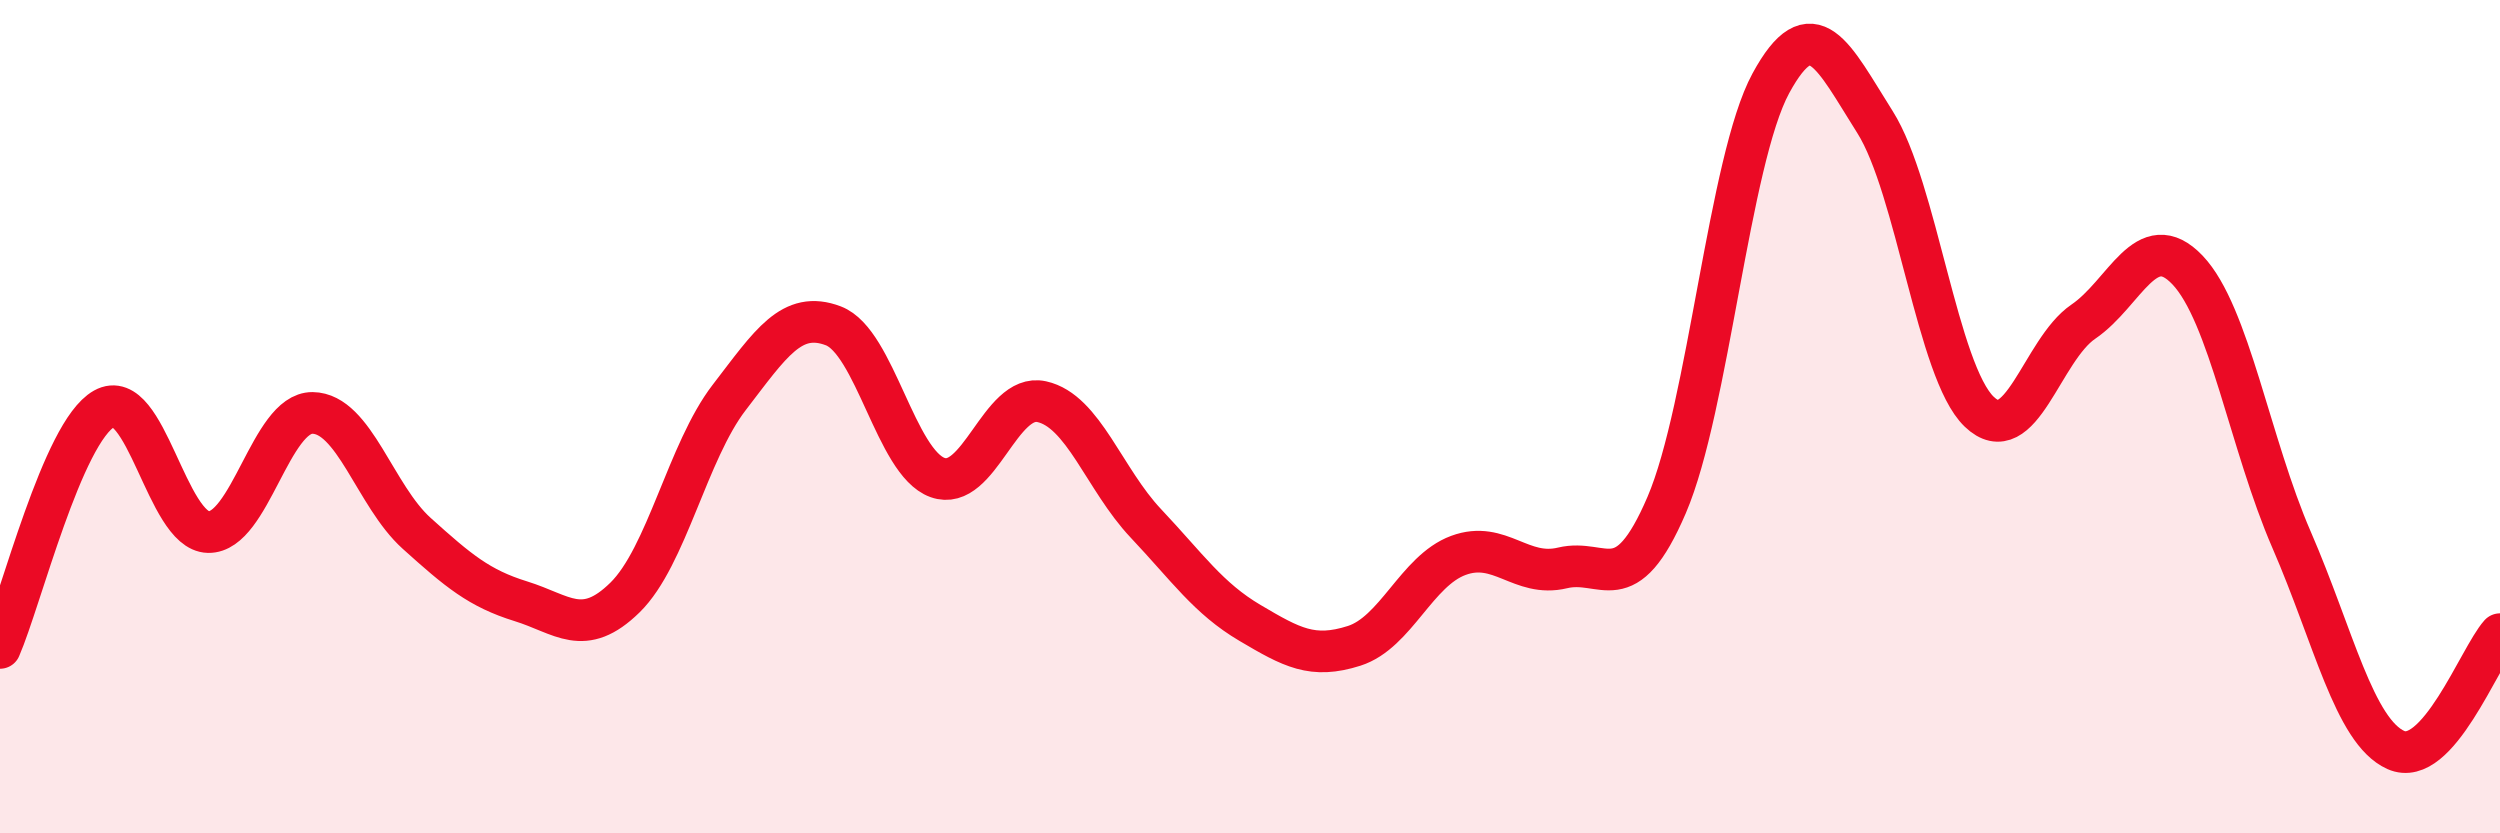
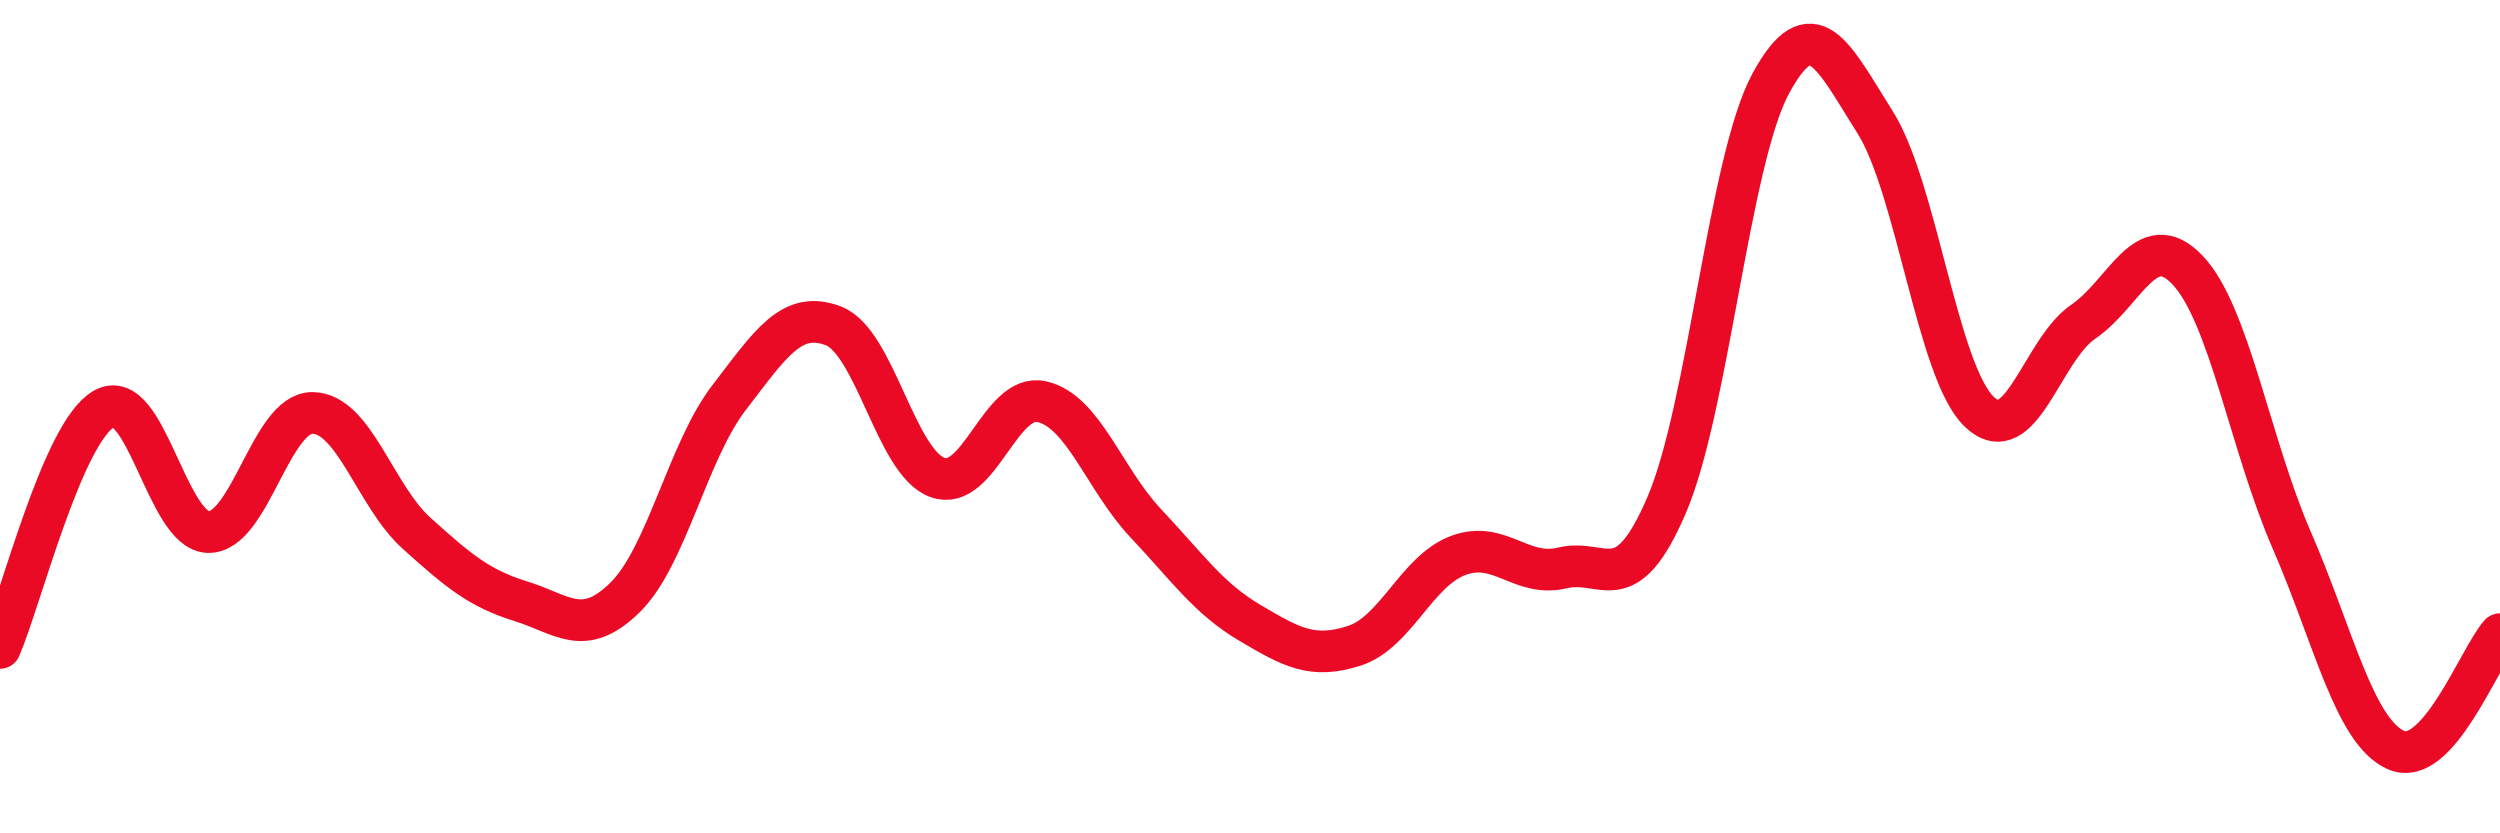
<svg xmlns="http://www.w3.org/2000/svg" width="60" height="20" viewBox="0 0 60 20">
-   <path d="M 0,15.55 C 0.5,14.4 1.5,10.37 2.5,9.81 C 3.5,9.25 4,12.75 5,12.77 C 6,12.79 6.5,9.9 7.5,9.91 C 8.5,9.92 9,11.9 10,12.8 C 11,13.7 11.5,14.12 12.5,14.43 C 13.5,14.74 14,15.32 15,14.34 C 16,13.36 16.5,10.84 17.5,9.54 C 18.5,8.24 19,7.44 20,7.82 C 21,8.2 21.5,11.1 22.5,11.46 C 23.5,11.82 24,9.42 25,9.64 C 26,9.86 26.5,11.5 27.5,12.56 C 28.5,13.62 29,14.36 30,14.95 C 31,15.54 31.5,15.82 32.5,15.5 C 33.5,15.18 34,13.7 35,13.33 C 36,12.96 36.5,13.87 37.5,13.63 C 38.5,13.39 39,14.45 40,12.12 C 41,9.79 41.5,3.84 42.5,2 C 43.5,0.16 44,1.35 45,2.93 C 46,4.51 46.5,8.92 47.5,9.88 C 48.5,10.84 49,8.4 50,7.72 C 51,7.04 51.5,5.43 52.5,6.48 C 53.5,7.53 54,10.66 55,12.96 C 56,15.26 56.5,17.55 57.5,18 C 58.5,18.45 59.5,15.78 60,15.22L60 20L0 20Z" fill="#EB0A25" opacity="0.1" stroke-linecap="round" stroke-linejoin="round" />
  <path d="M 0,15.55 C 0.5,14.4 1.5,10.37 2.5,9.81 C 3.5,9.25 4,12.75 5,12.77 C 6,12.79 6.5,9.9 7.5,9.91 C 8.5,9.92 9,11.9 10,12.8 C 11,13.7 11.5,14.12 12.5,14.43 C 13.5,14.74 14,15.32 15,14.34 C 16,13.36 16.5,10.84 17.5,9.54 C 18.5,8.24 19,7.44 20,7.82 C 21,8.2 21.5,11.1 22.5,11.46 C 23.5,11.82 24,9.42 25,9.64 C 26,9.86 26.5,11.5 27.5,12.56 C 28.5,13.62 29,14.36 30,14.95 C 31,15.54 31.5,15.82 32.5,15.5 C 33.5,15.18 34,13.7 35,13.33 C 36,12.96 36.5,13.87 37.5,13.63 C 38.5,13.39 39,14.45 40,12.12 C 41,9.79 41.5,3.84 42.5,2 C 43.5,0.16 44,1.35 45,2.93 C 46,4.51 46.5,8.92 47.5,9.88 C 48.5,10.84 49,8.4 50,7.72 C 51,7.04 51.5,5.43 52.5,6.48 C 53.5,7.53 54,10.66 55,12.96 C 56,15.26 56.5,17.55 57.5,18 C 58.5,18.45 59.5,15.78 60,15.22" stroke="#EB0A25" stroke-width="1" fill="none" stroke-linecap="round" stroke-linejoin="round" />
</svg>